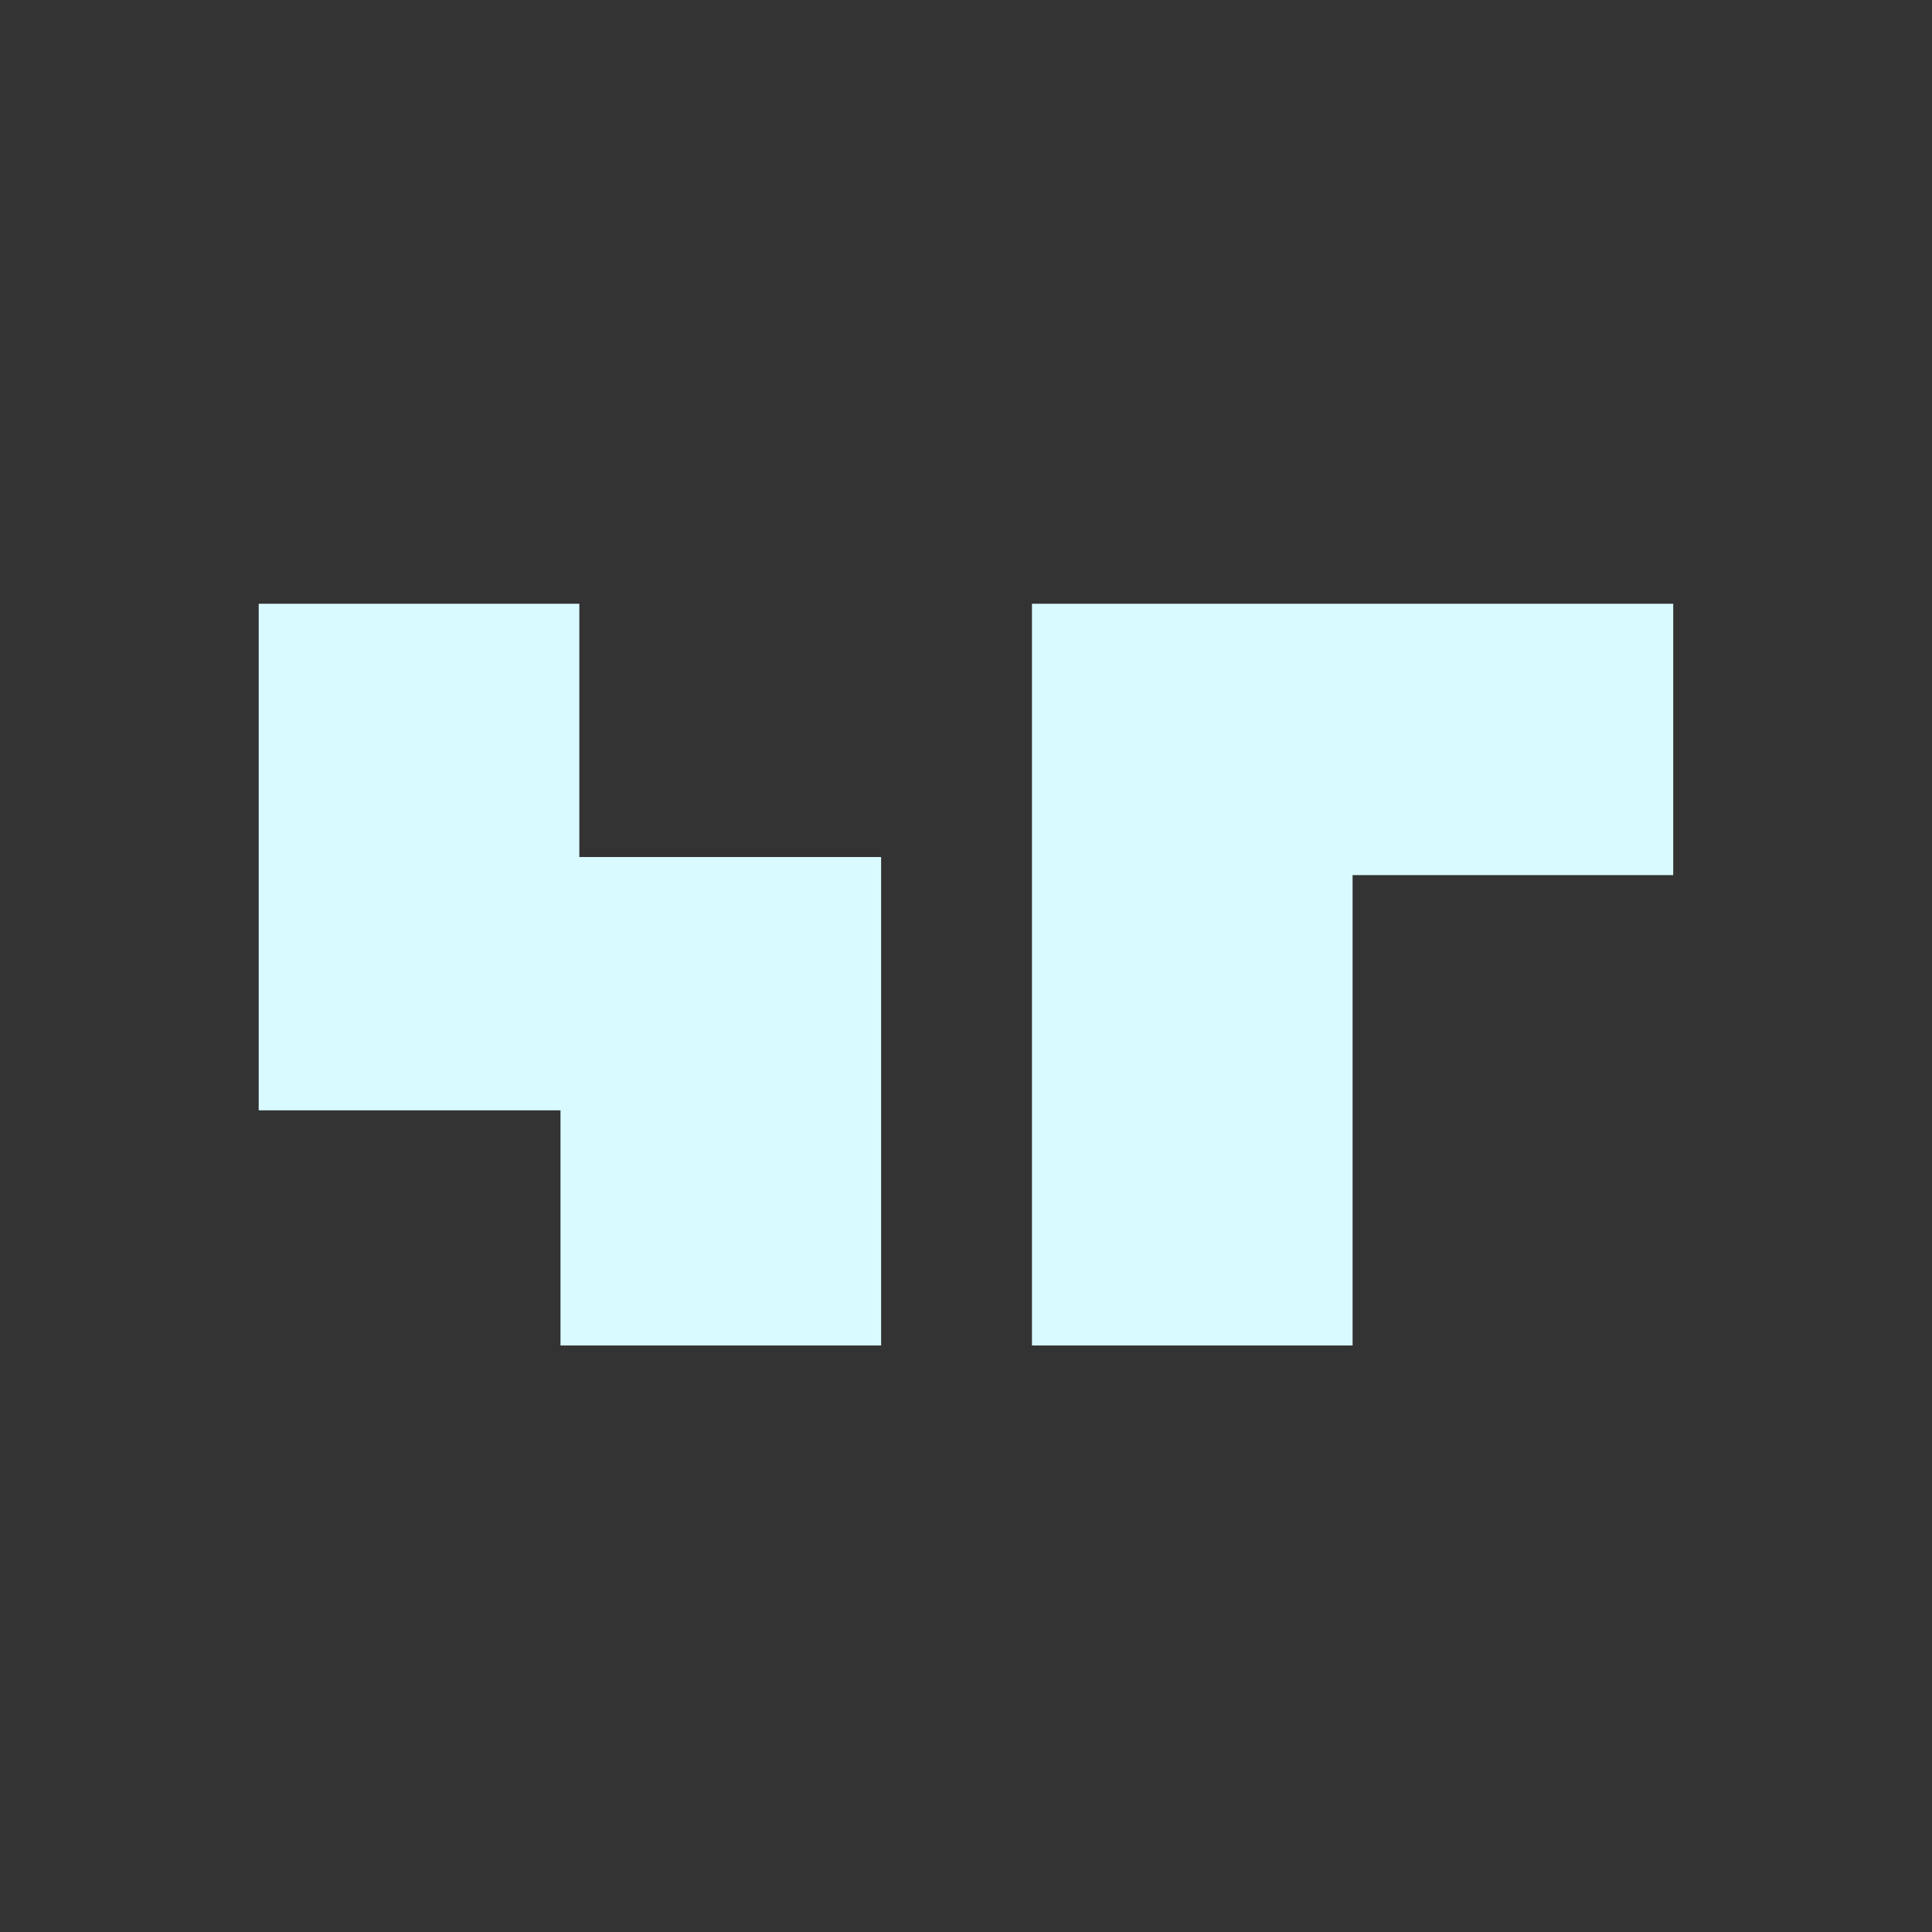
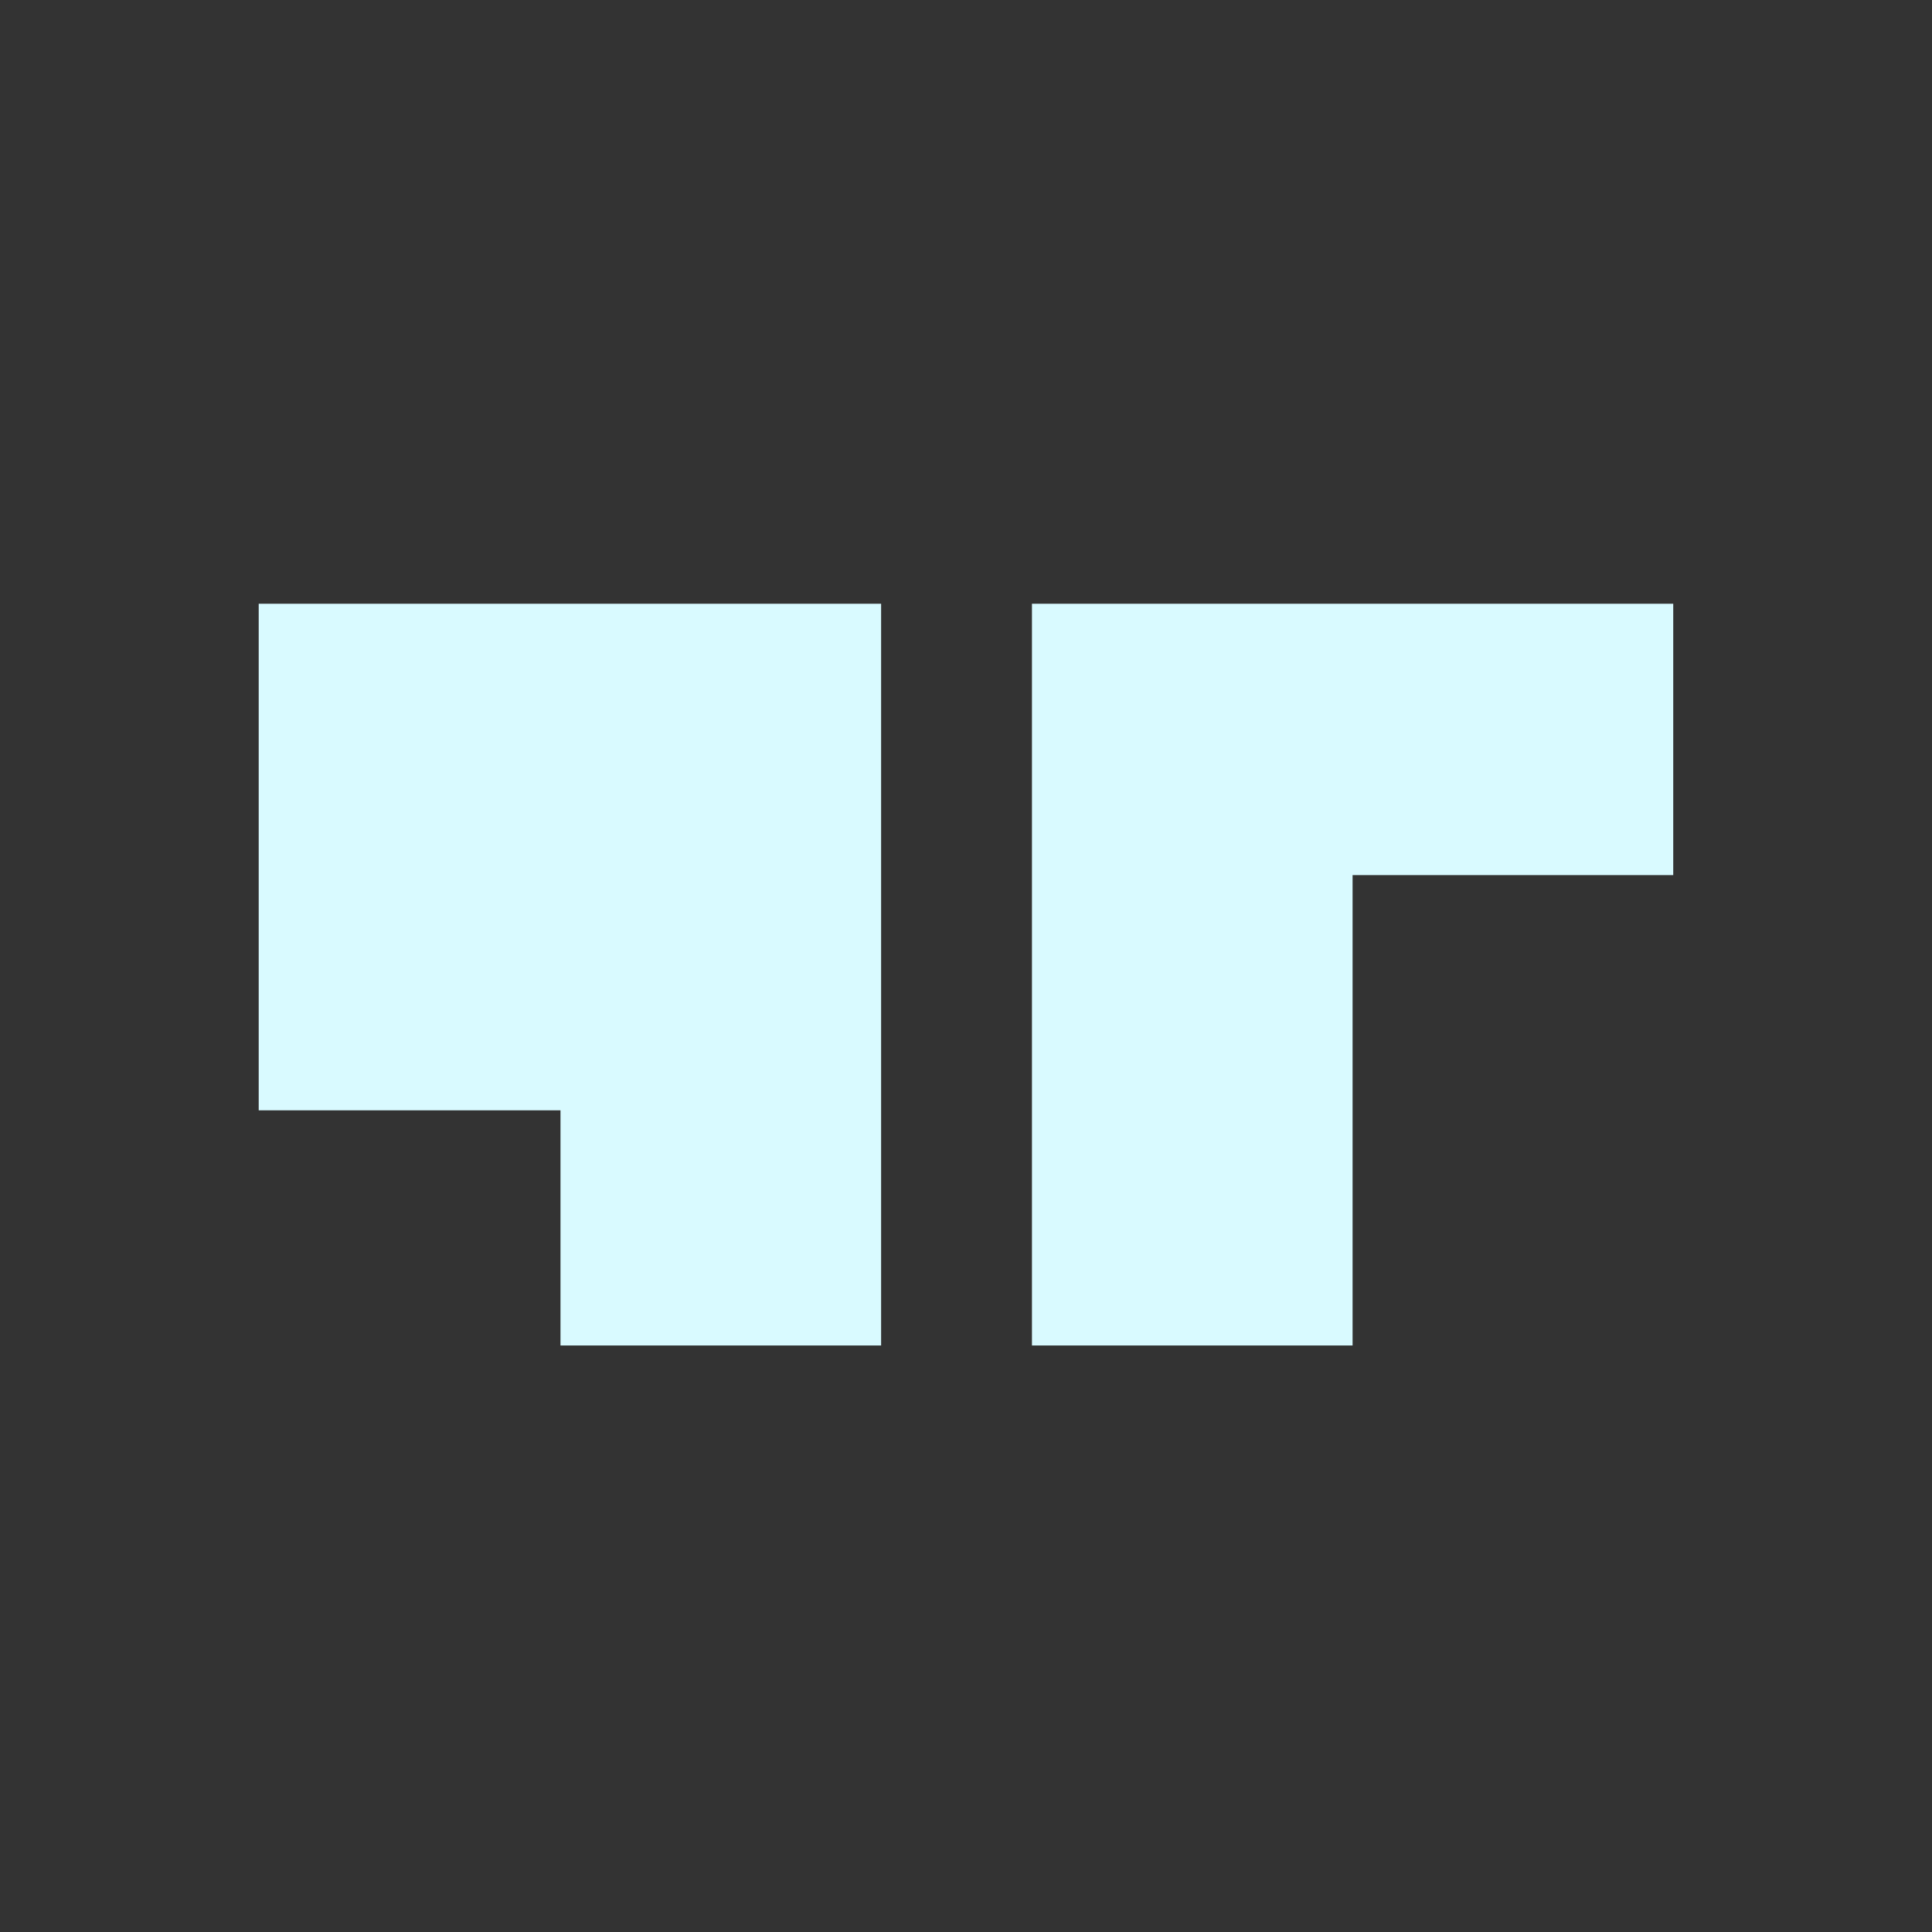
<svg xmlns="http://www.w3.org/2000/svg" width="64" height="64" viewBox="0 0 64 64" fill="none">
  <rect x="0" y="0" width="64" height="64" fill="#333333" stroke="none" />
-   <path d="M29.188 44.571H18.567V36.781H8.57V20H19.191V28.39H29.188V44.571ZM44.806 44.571H34.185V20H55.428V28.989H44.806V44.571Z" fill="#D9FAFF" />
+   <path d="M29.188 44.571H18.567V36.781H8.57V20H19.191H29.188V44.571ZM44.806 44.571H34.185V20H55.428V28.989H44.806V44.571Z" fill="#D9FAFF" />
</svg>